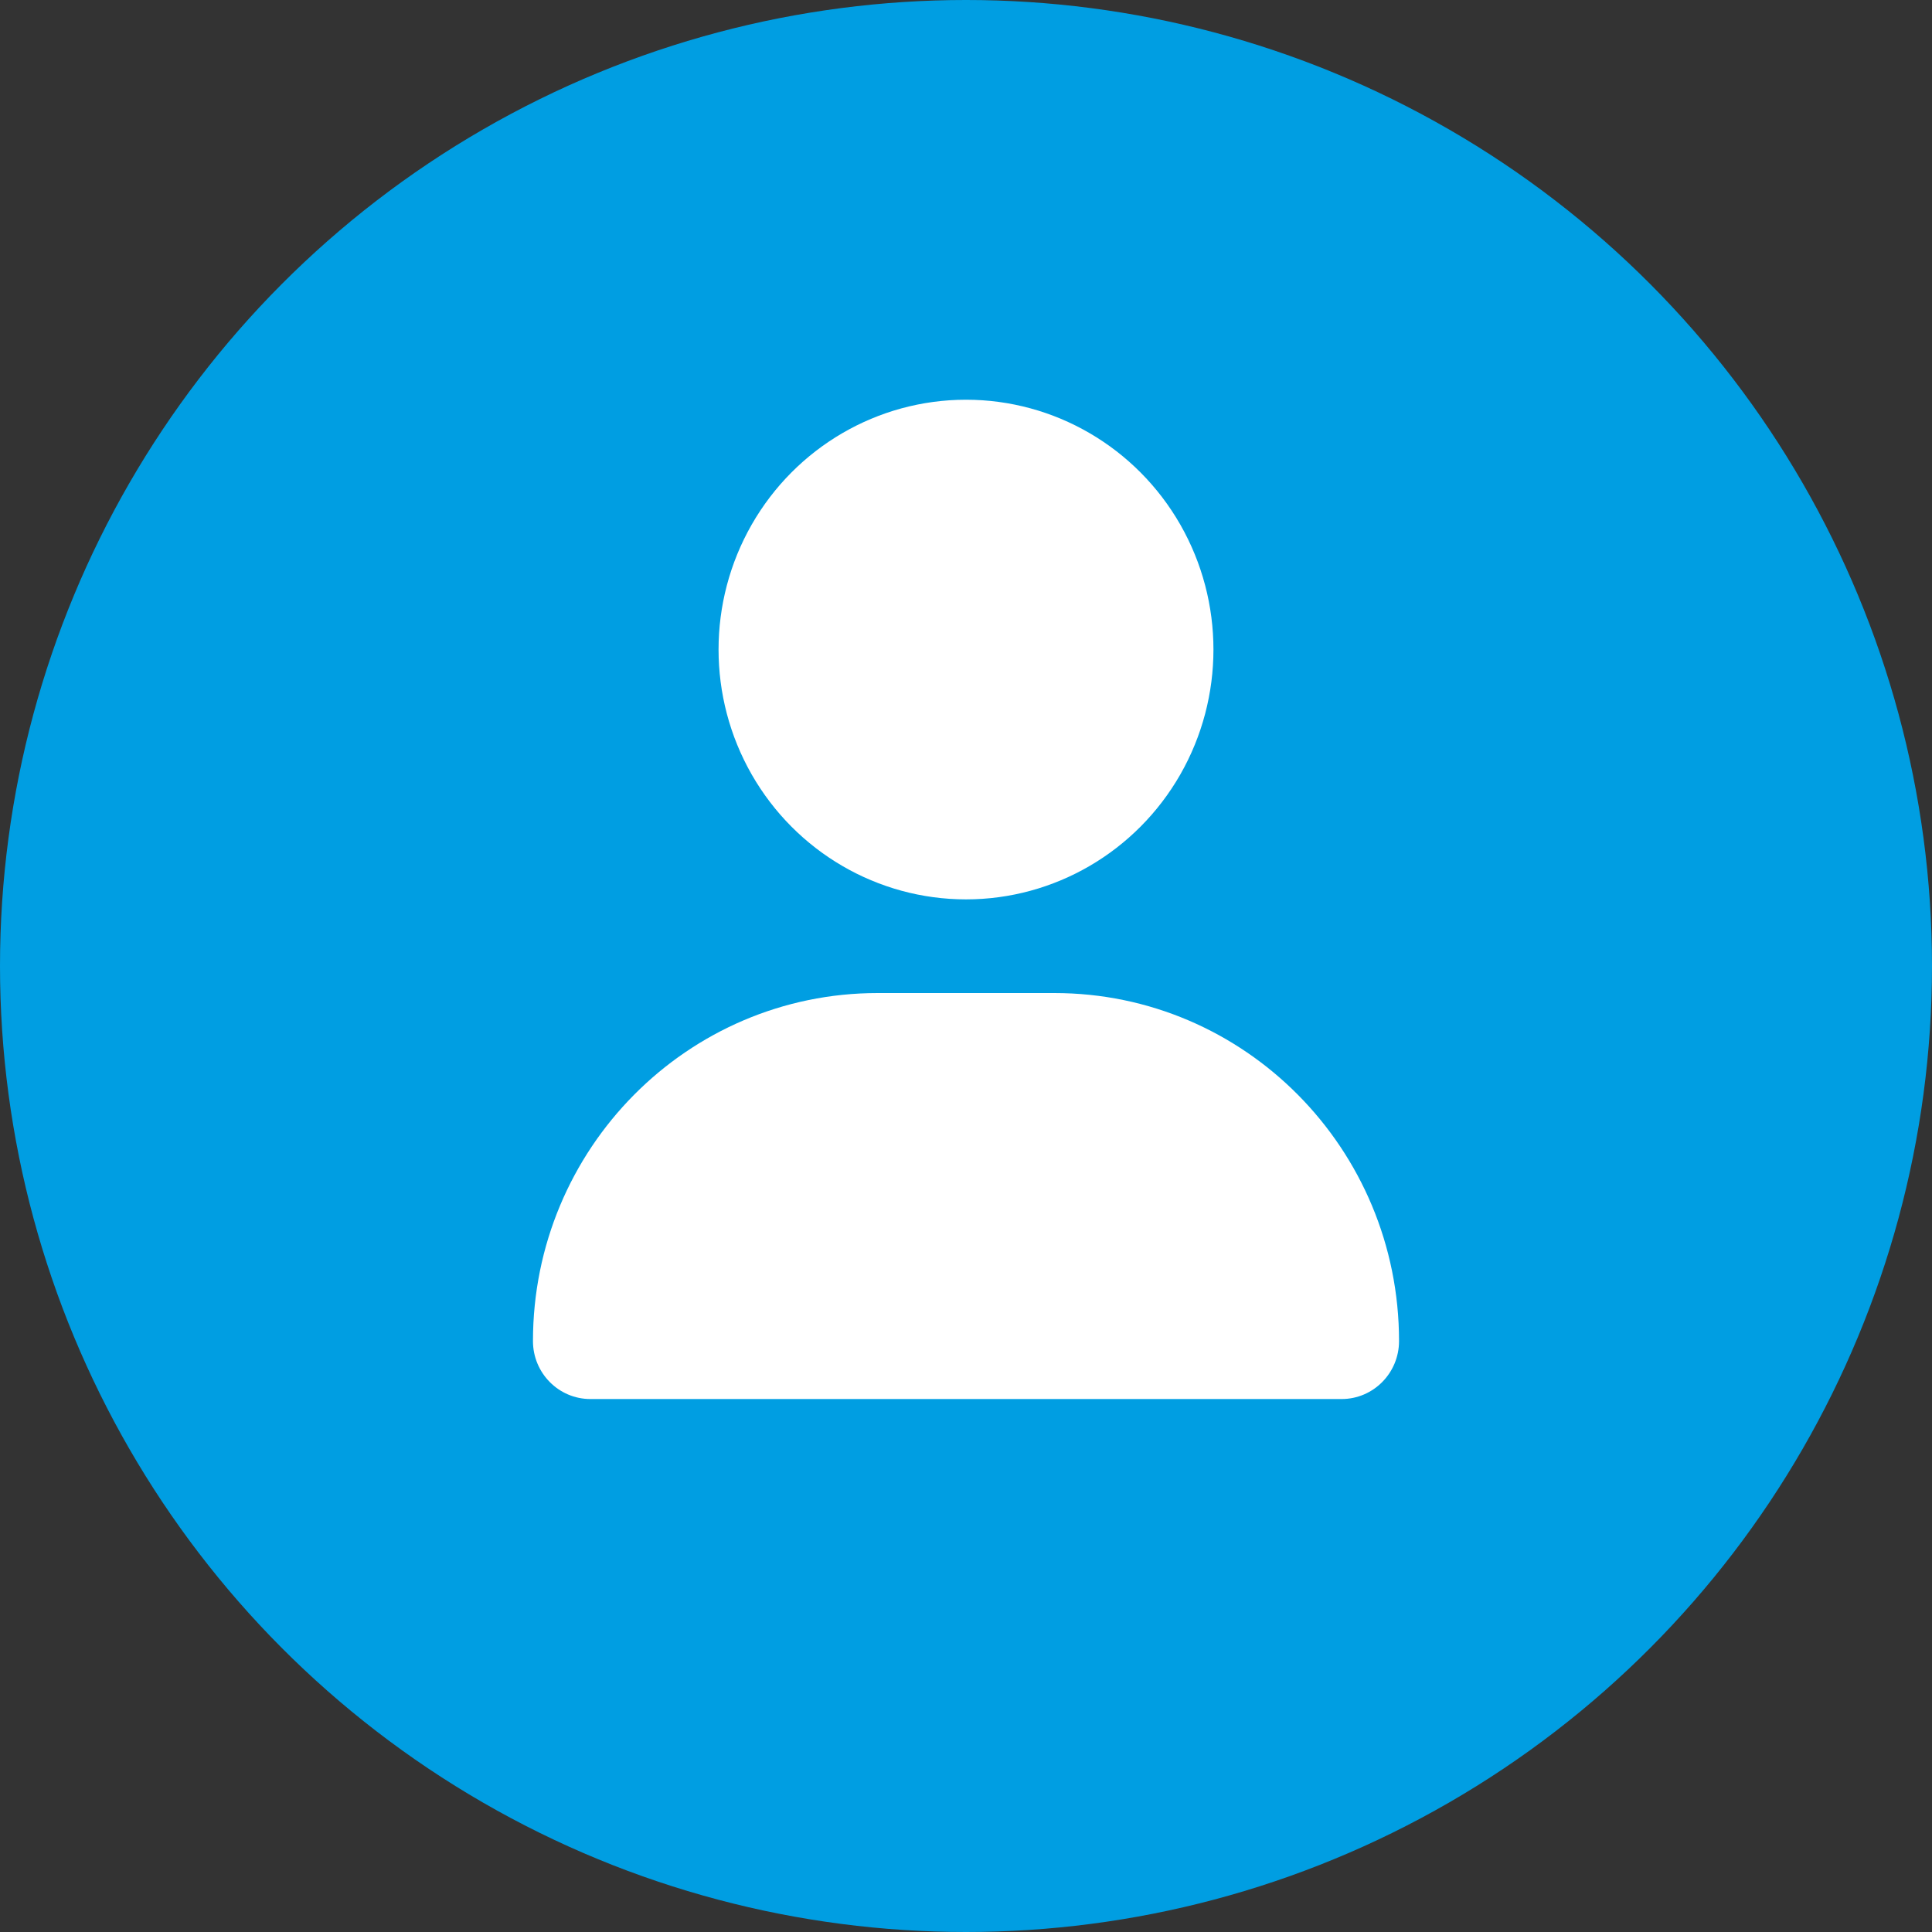
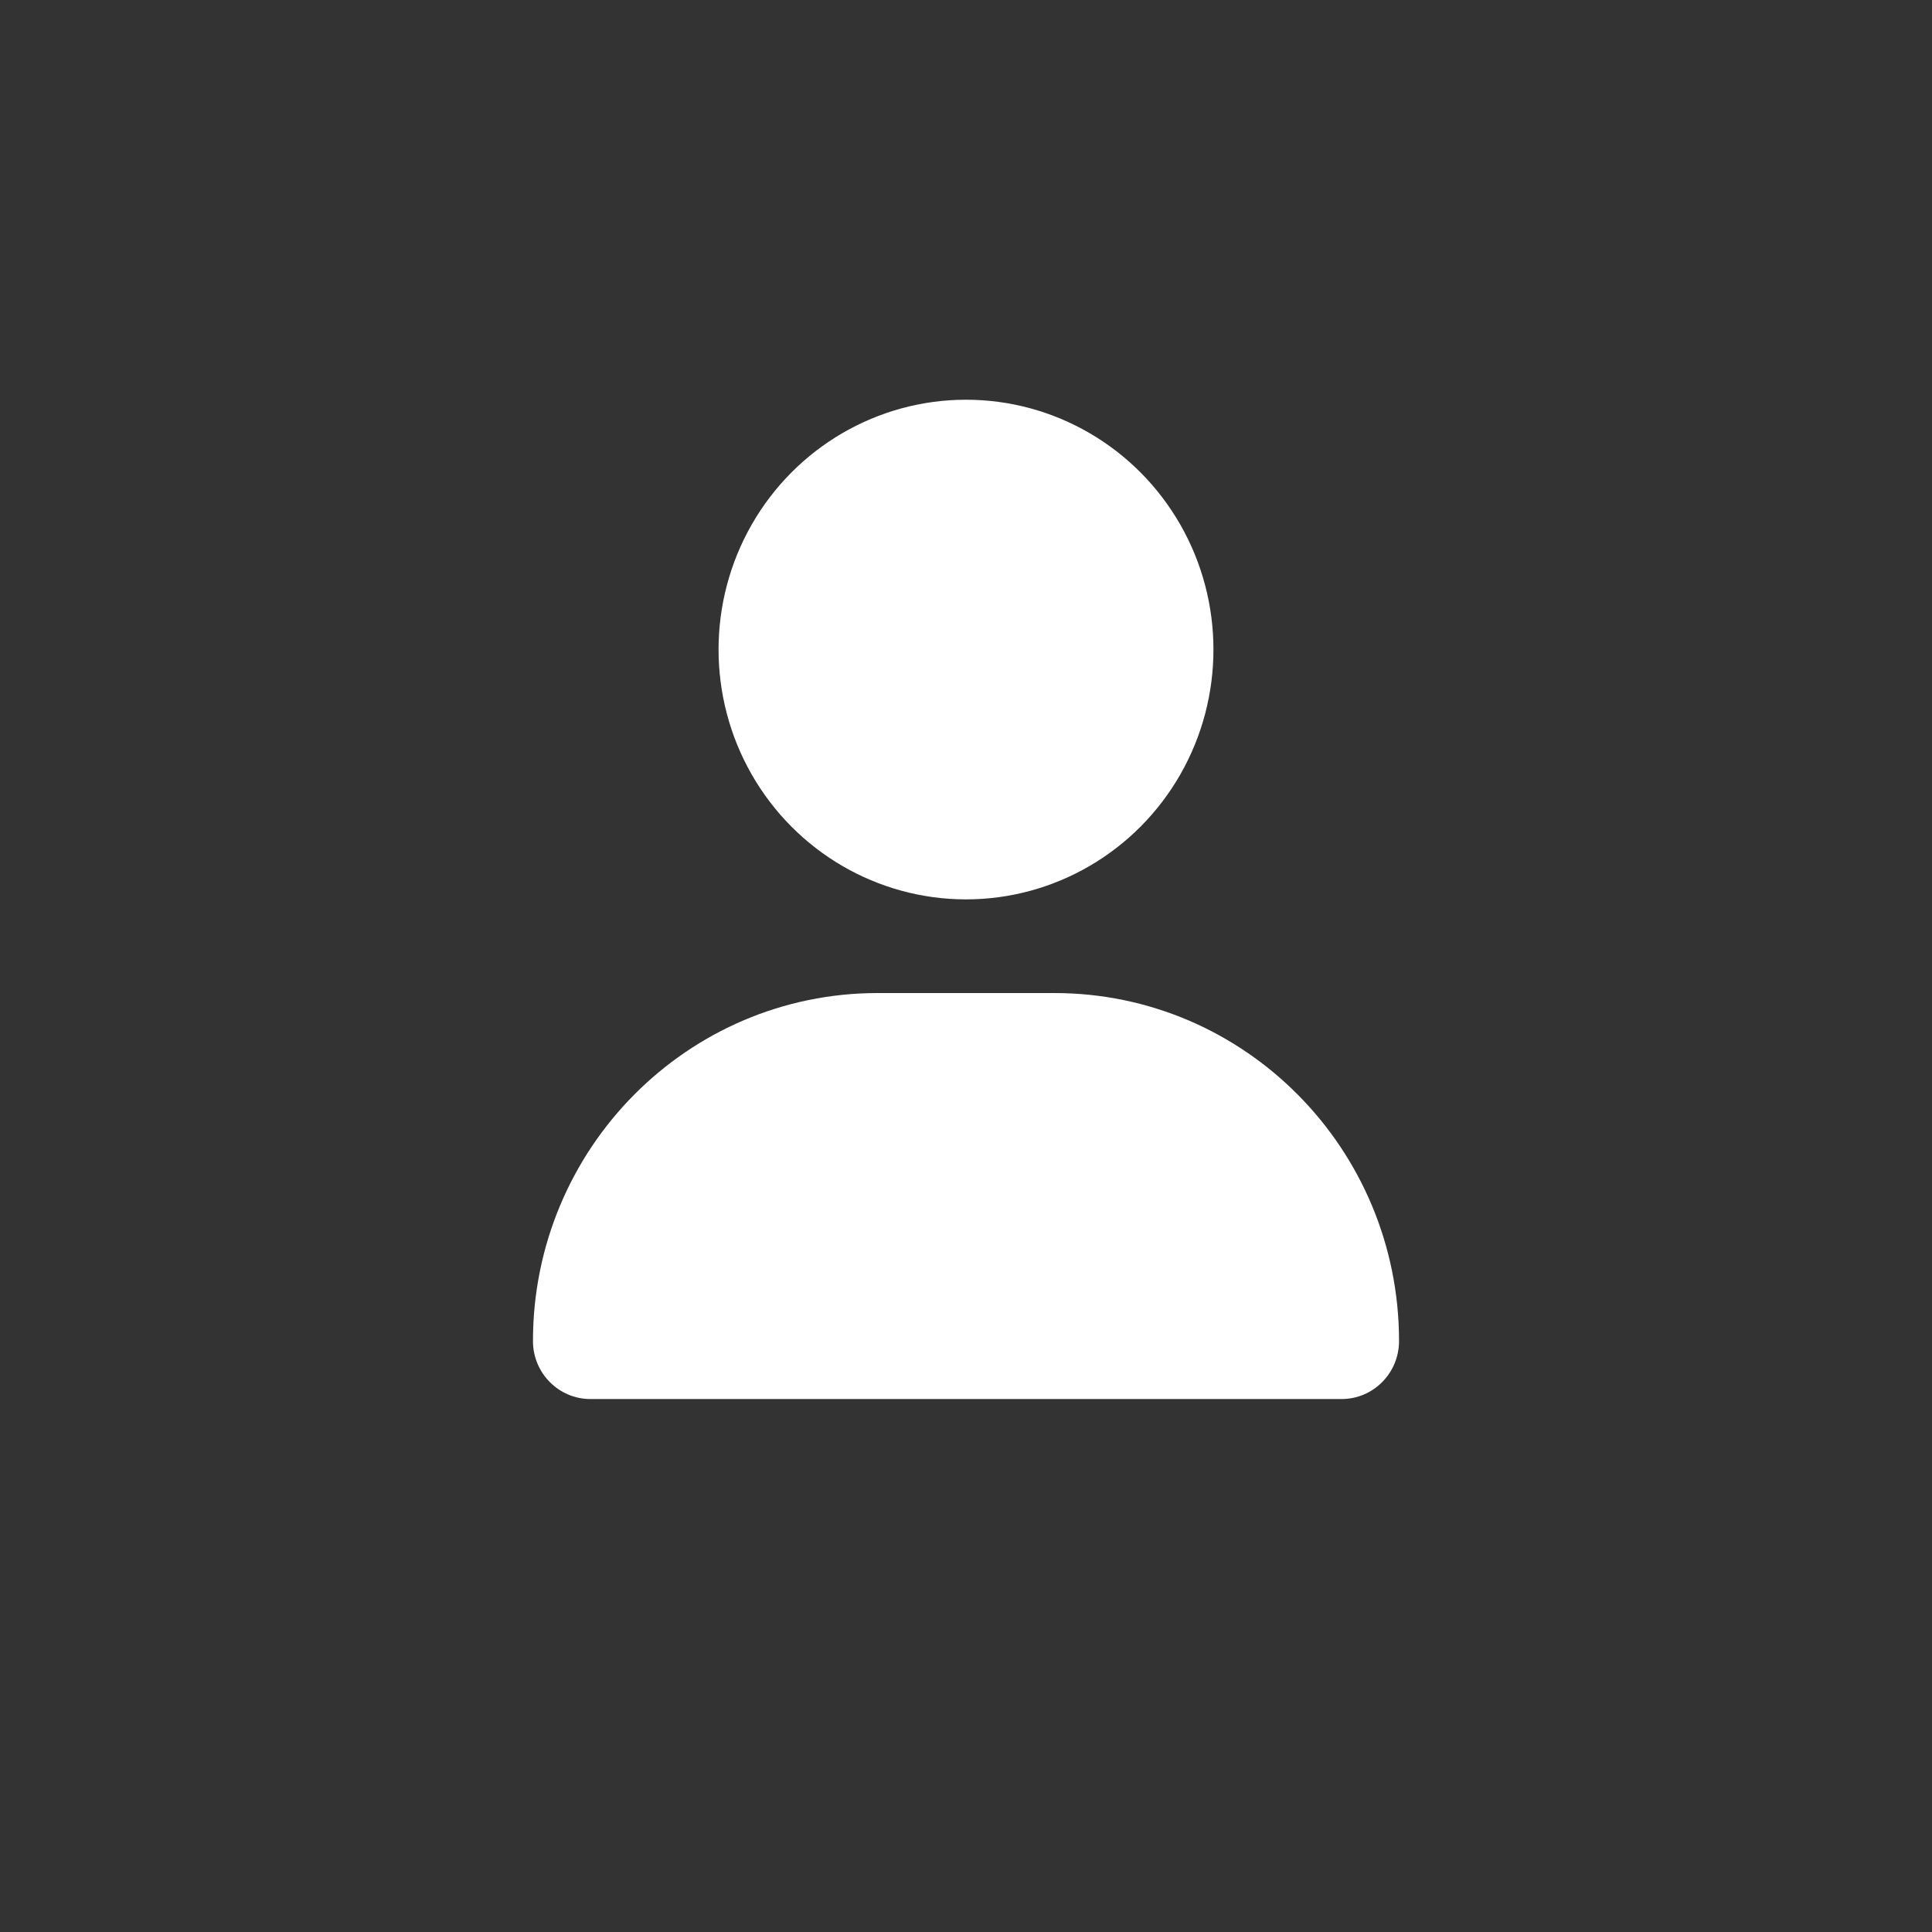
<svg xmlns="http://www.w3.org/2000/svg" width="29px" height="29px" viewBox="0 0 29 29" version="1.1">
  <rect x="0" y="0" width="29" height="29" fill="#333333" stroke="none" />
  <title>Group</title>
  <g id="Symbols" stroke="none" stroke-width="1" fill="none" fill-rule="evenodd">
    <g id="Nav-Bar" transform="translate(-1792, -26)">
      <g id="Group" transform="translate(1792, 26)">
-         <circle id="Oval-Copy-2" fill="#009EE2" cx="14.5" cy="14.5" r="14.5" />
        <g id="user" transform="translate(8, 6)" fill="#FFFFFF" fill-rule="nonzero">
          <path d="M6.5,7.5 C7.827,7.5 9.053,6.785 9.717,5.625 C10.38,4.465 10.38,3.035 9.717,1.875 C9.053,0.715 7.827,0 6.5,0 C5.173,0 3.947,0.715 3.283,1.875 C2.62,3.035 2.62,4.465 3.283,5.625 C3.947,6.785 5.173,7.5 6.5,7.5 Z M5.174,8.906 C2.316,8.906 0,11.244 0,14.13 C0,14.61 0.386,15 0.862,15 L12.138,15 C12.614,15 13,14.61 13,14.13 C13,11.244 10.684,8.906 7.826,8.906 L5.174,8.906 Z" id="Shape" />
        </g>
      </g>
    </g>
  </g>
</svg>